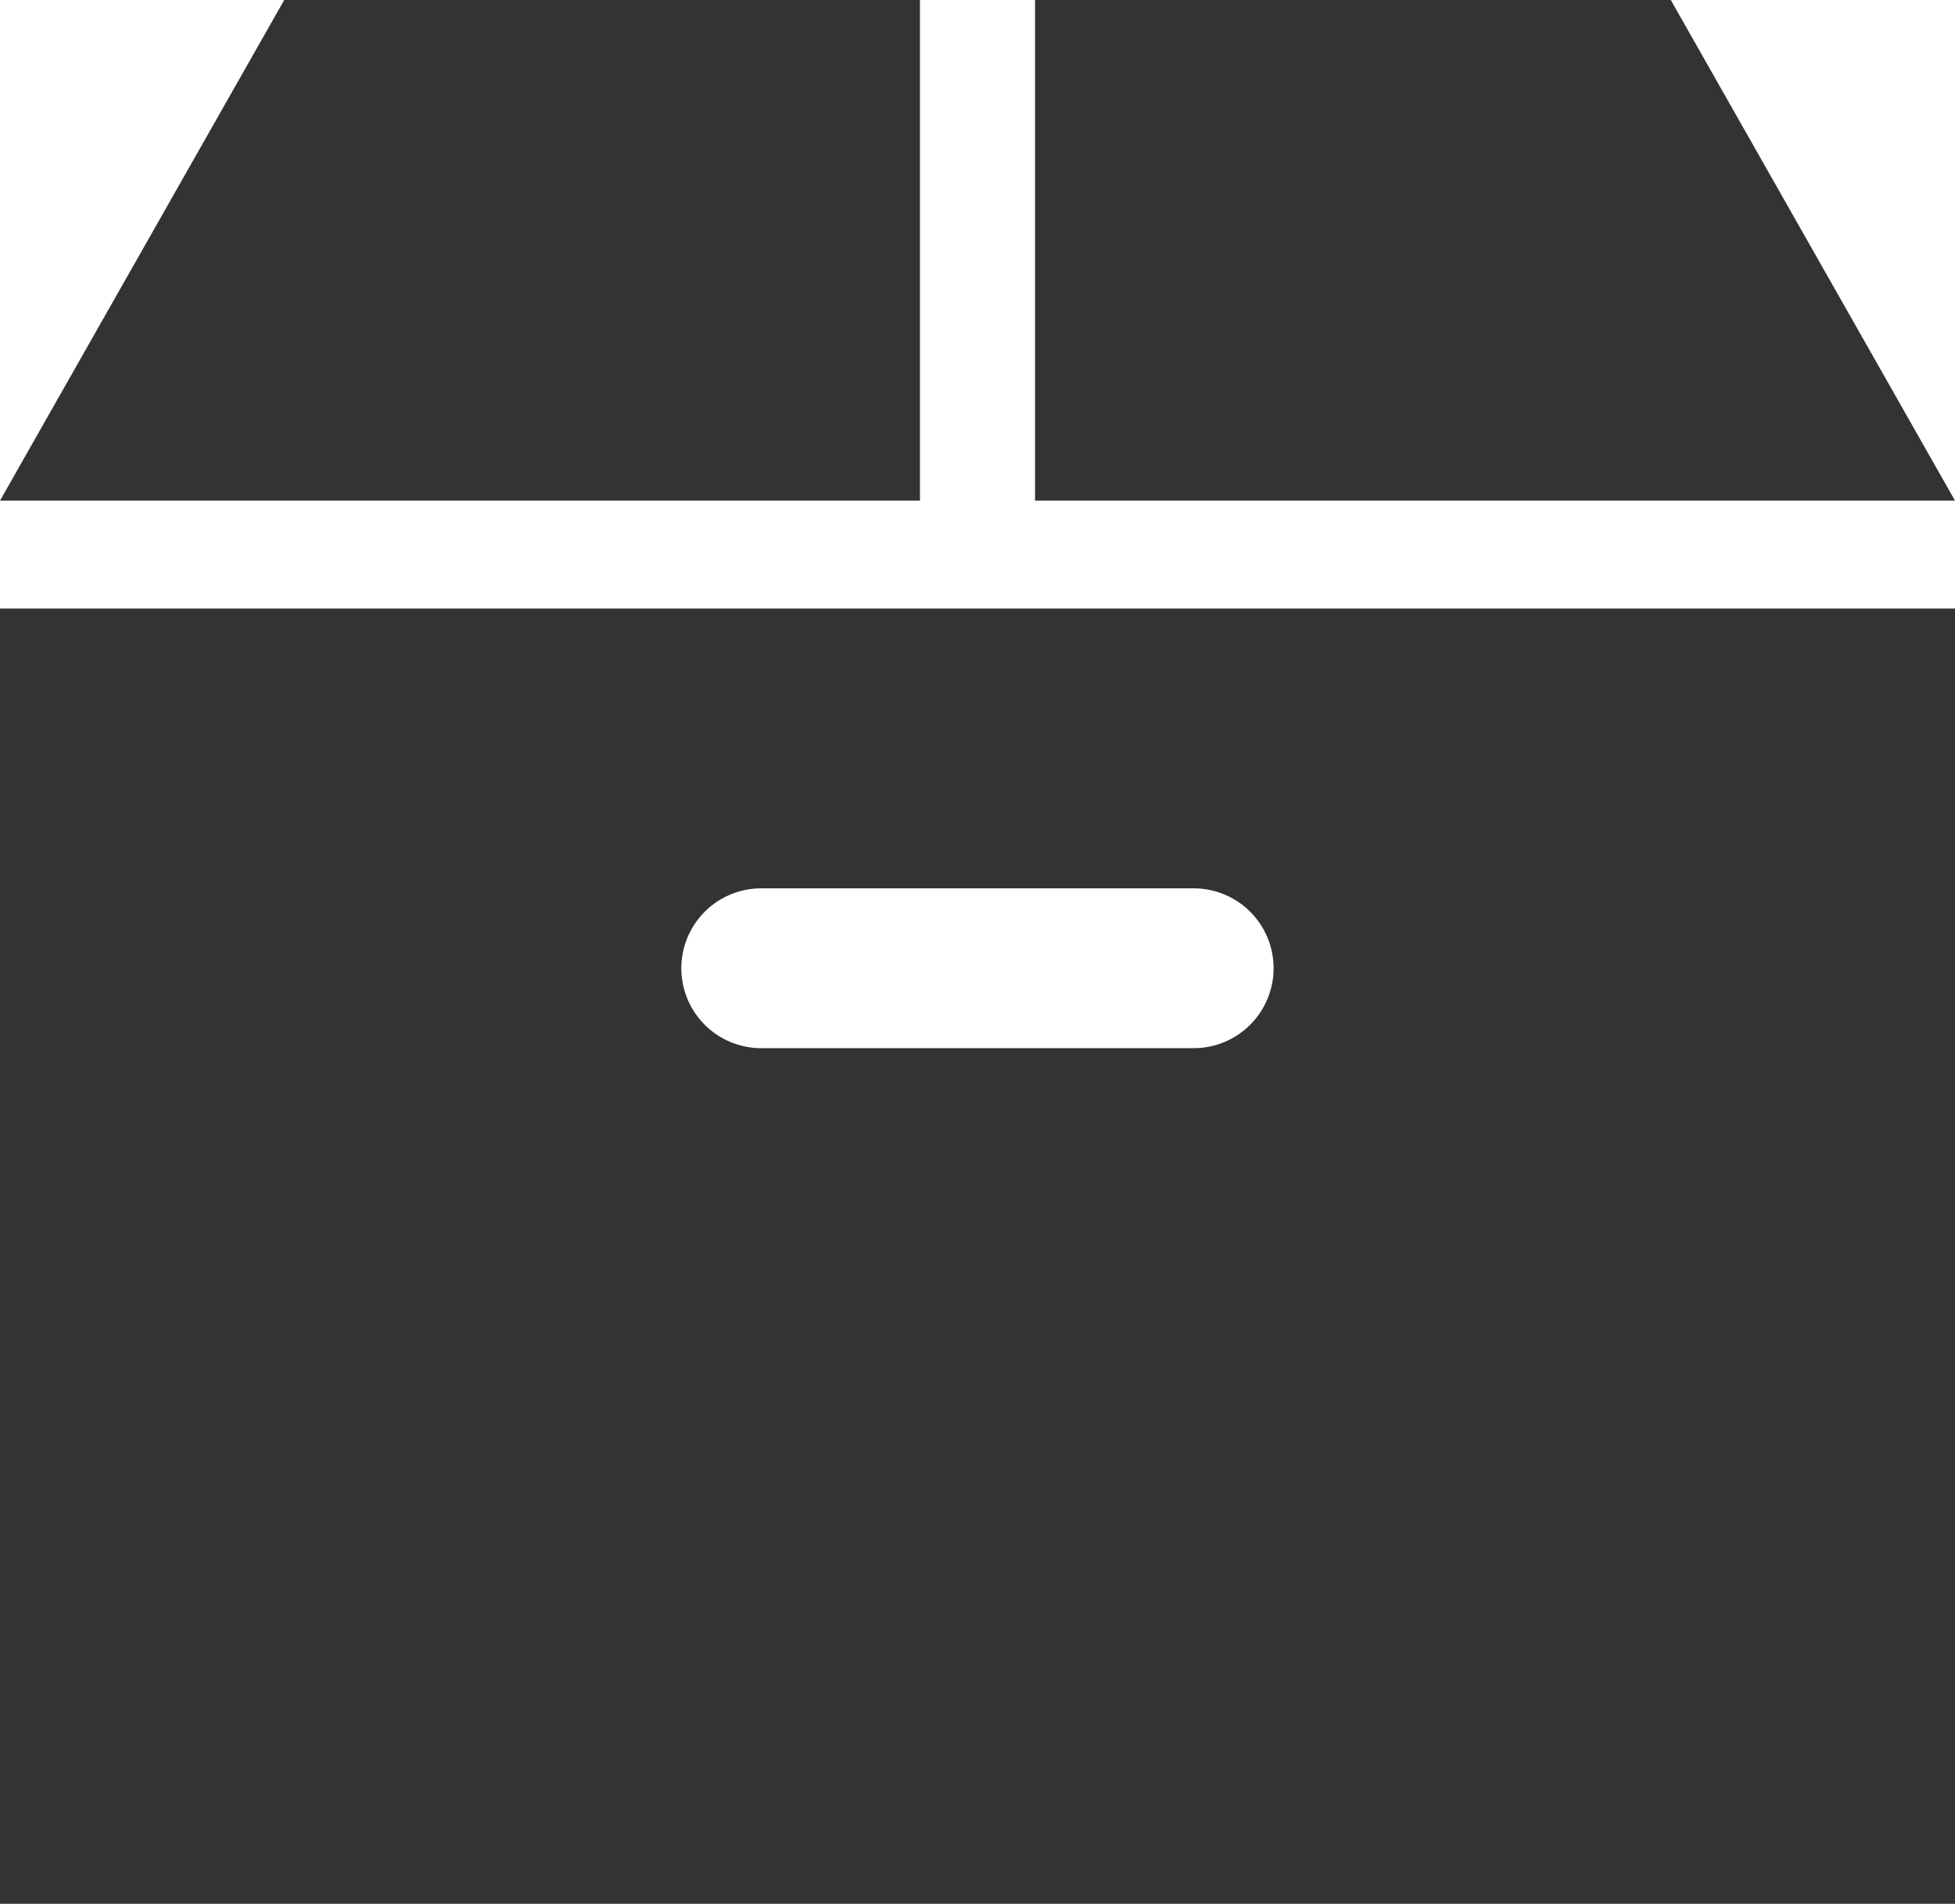
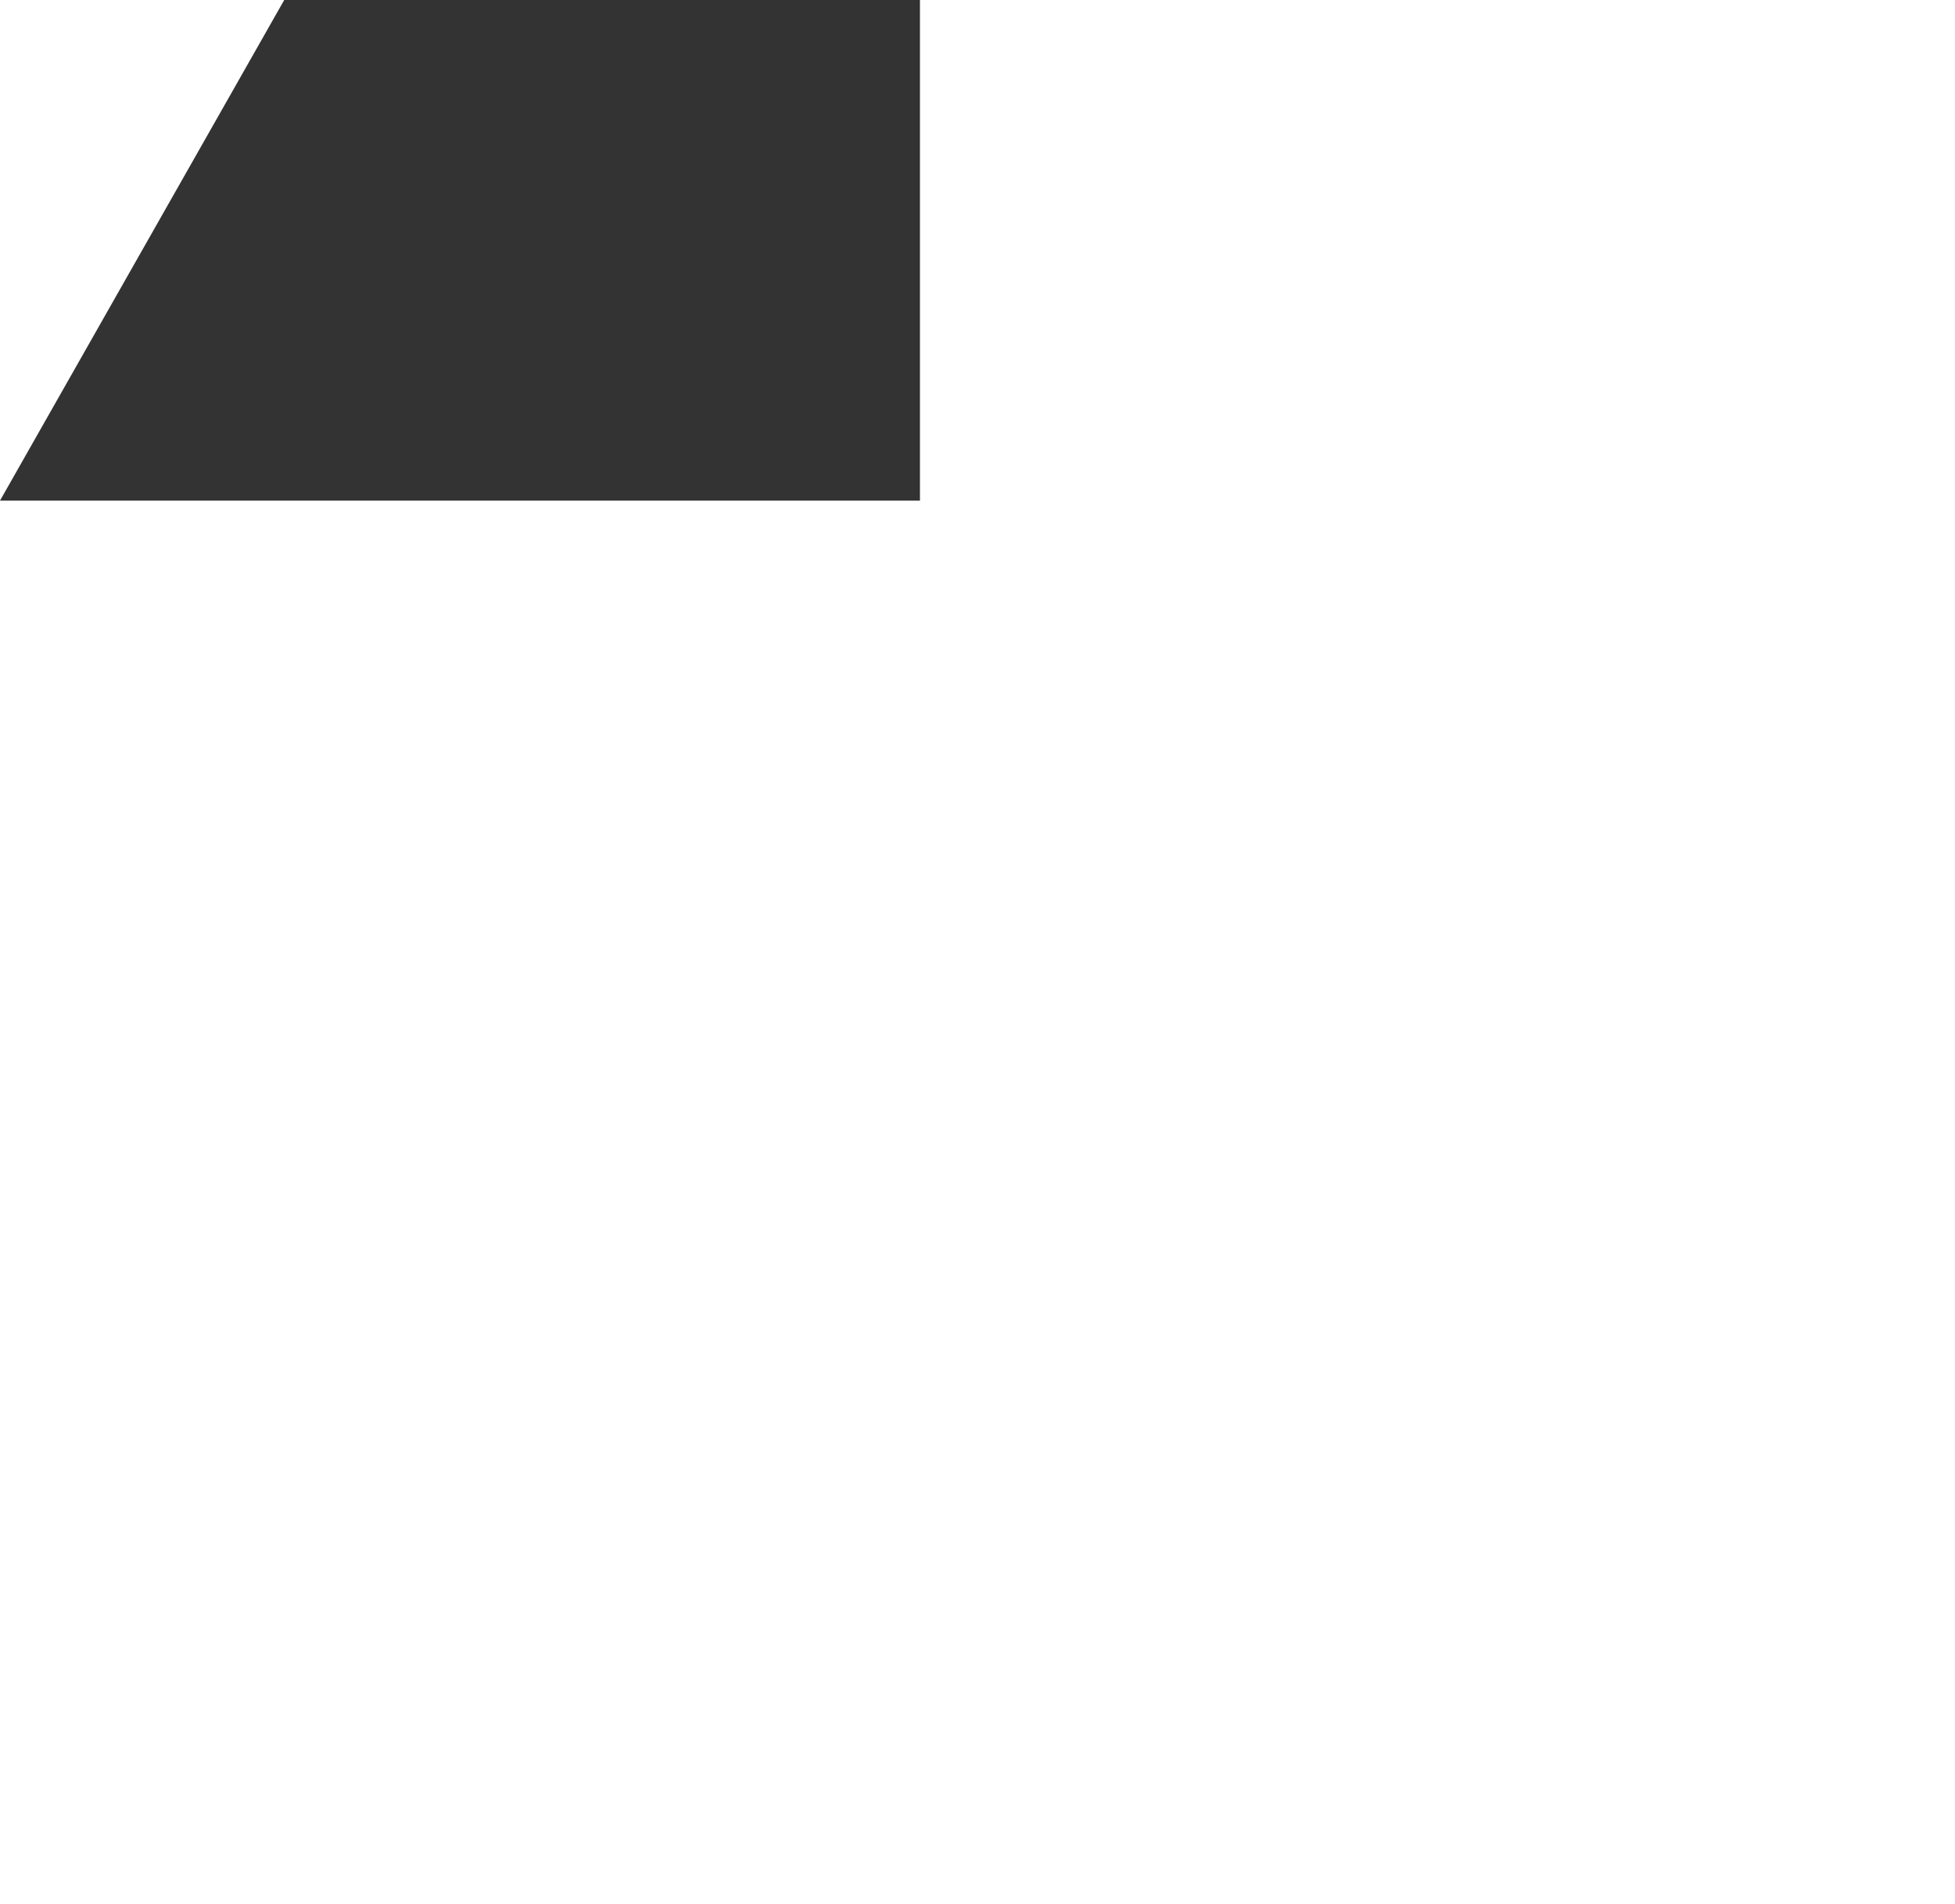
<svg xmlns="http://www.w3.org/2000/svg" width="29.454" height="28.685" viewBox="0 0 29.454 28.685">
  <g id="段ボール箱_9" data-name="段ボール箱　9" transform="translate(0 -6.684)">
-     <path id="パス_2269" data-name="パス 2269" d="M280.649,6.684h-9.578v7.543h13.86Z" transform="translate(-255.477 0)" fill="#333" />
    <path id="パス_2270" data-name="パス 2270" d="M13.86,6.684H4.282L0,14.227H13.86Z" transform="translate(0 0)" fill="#333" />
-     <path id="パス_2271" data-name="パス 2271" d="M0,185.582H29.454V166.066H0Zm11.469-15.3h6.515a1.2,1.2,0,0,1,0,2.408H11.469a1.2,1.2,0,0,1,0-2.408Z" transform="translate(0 -150.213)" fill="#333" />
  </g>
</svg>